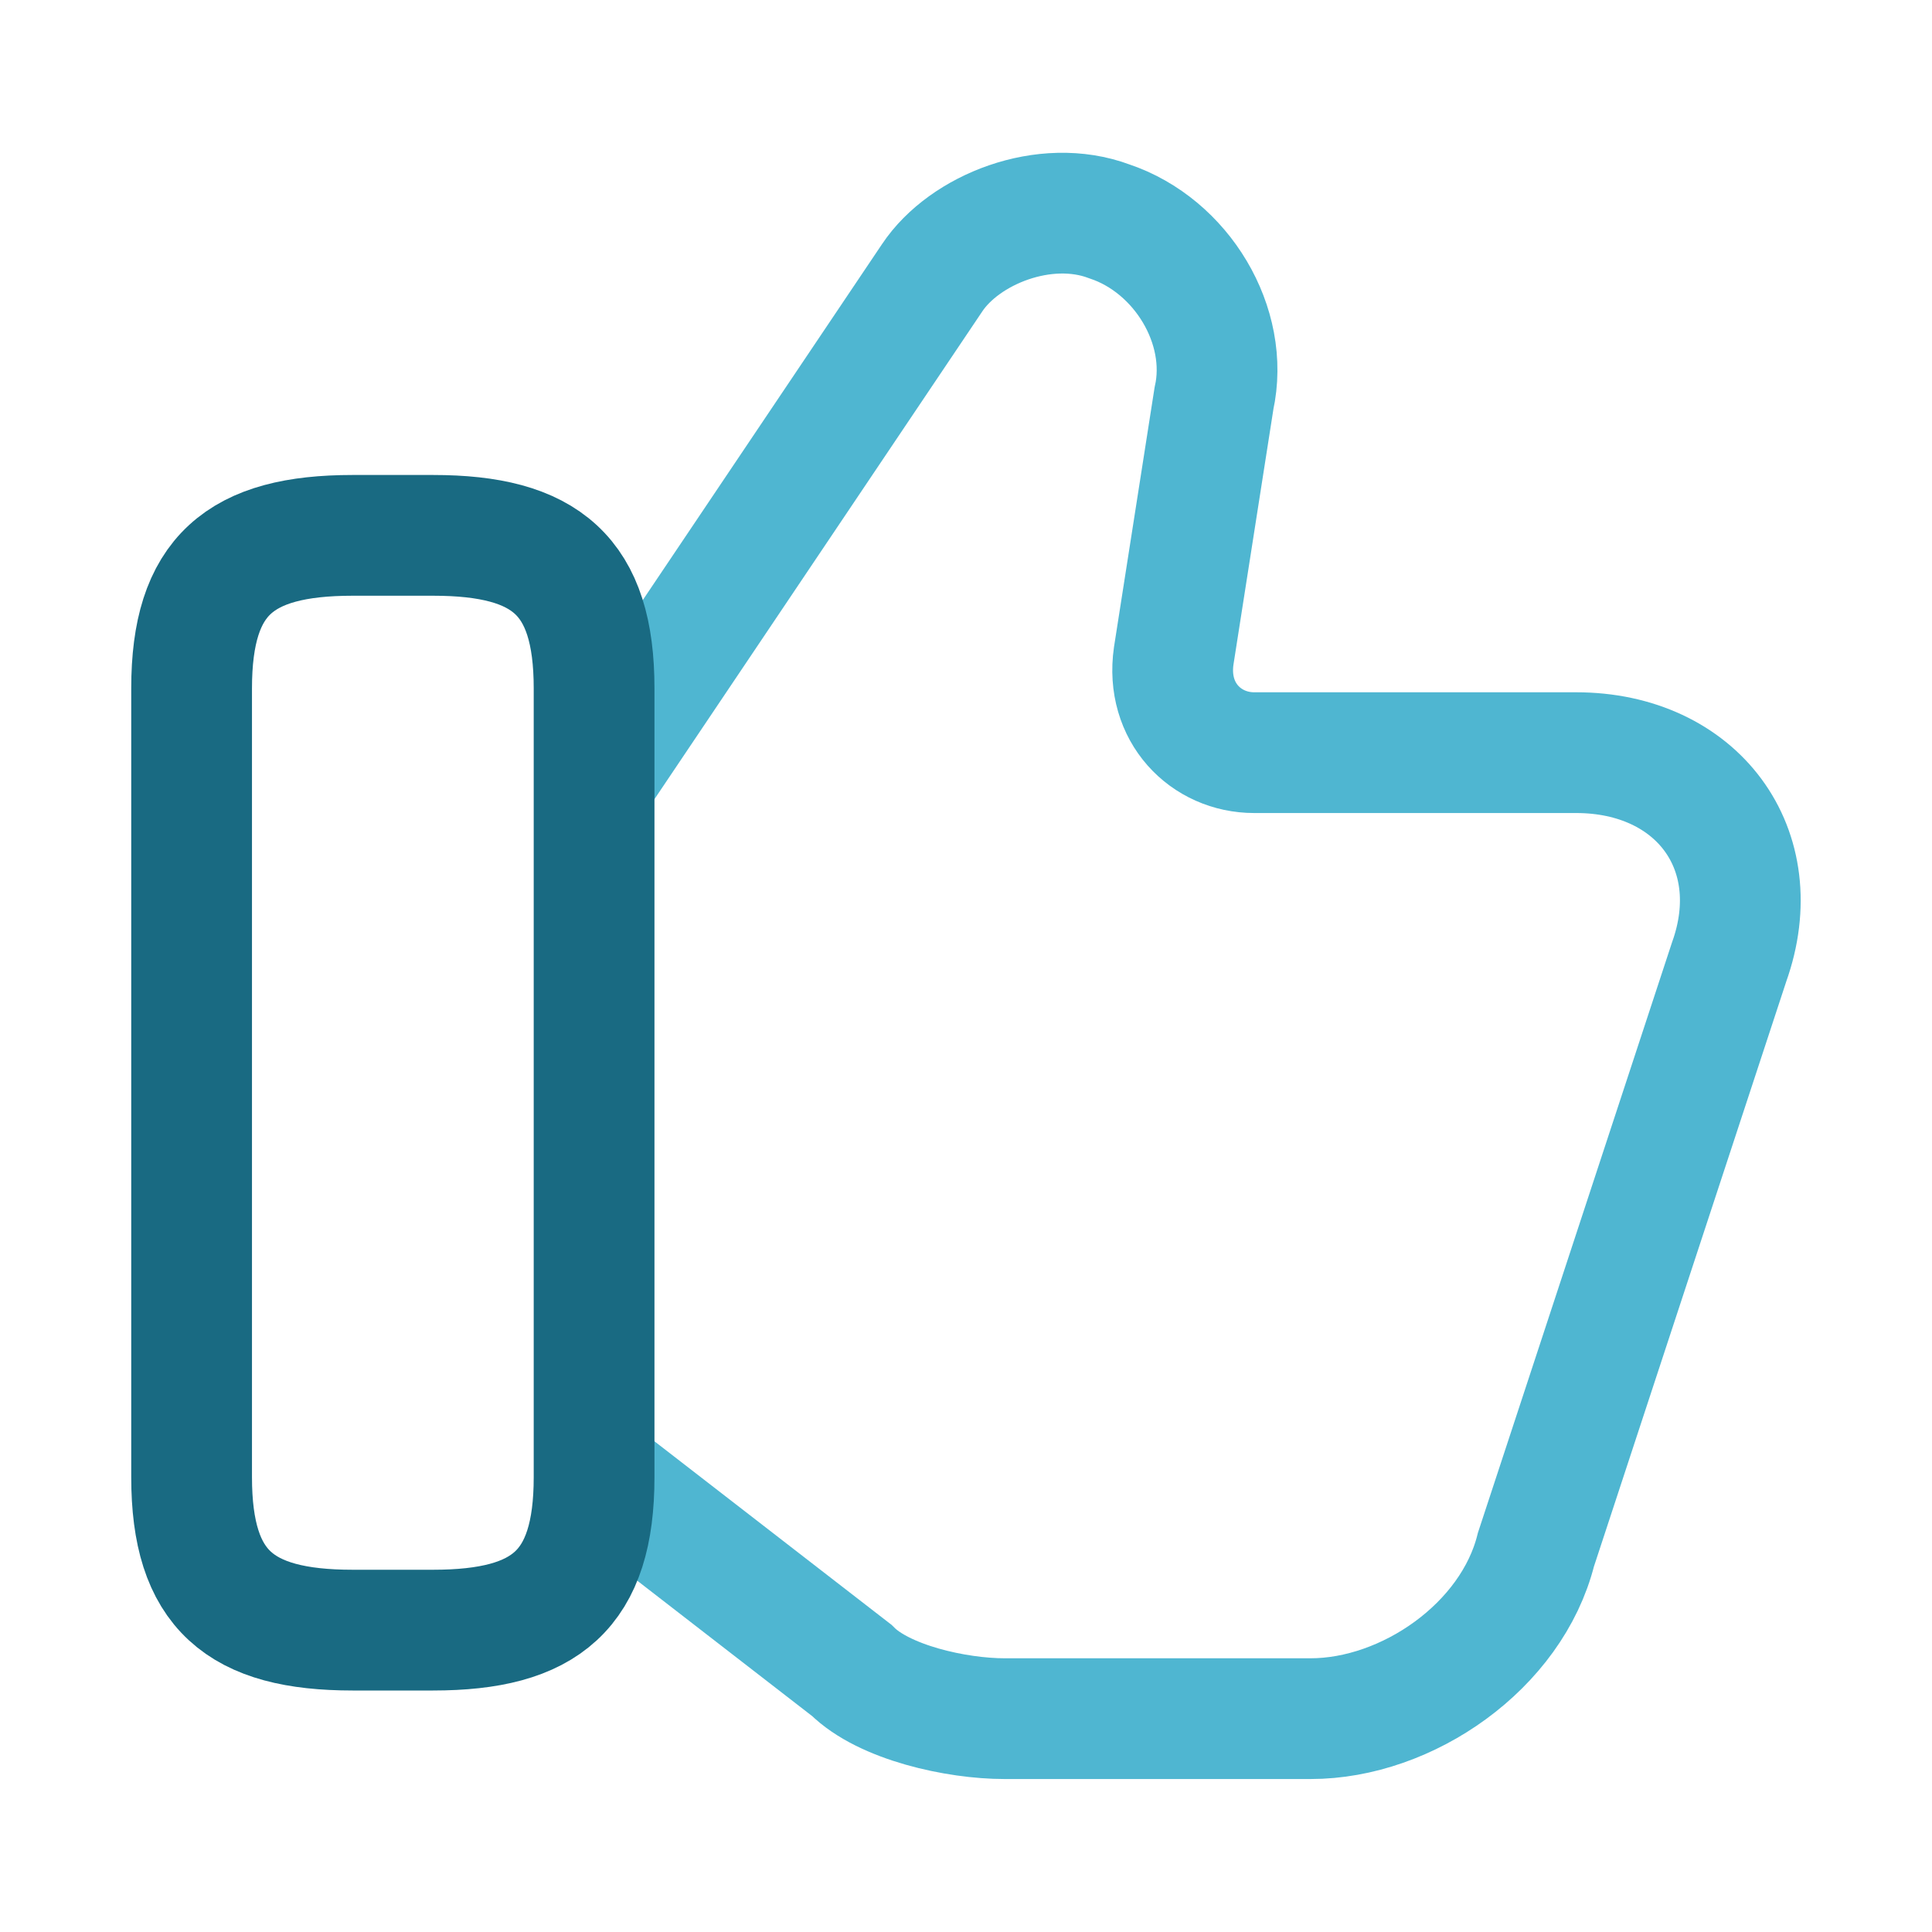
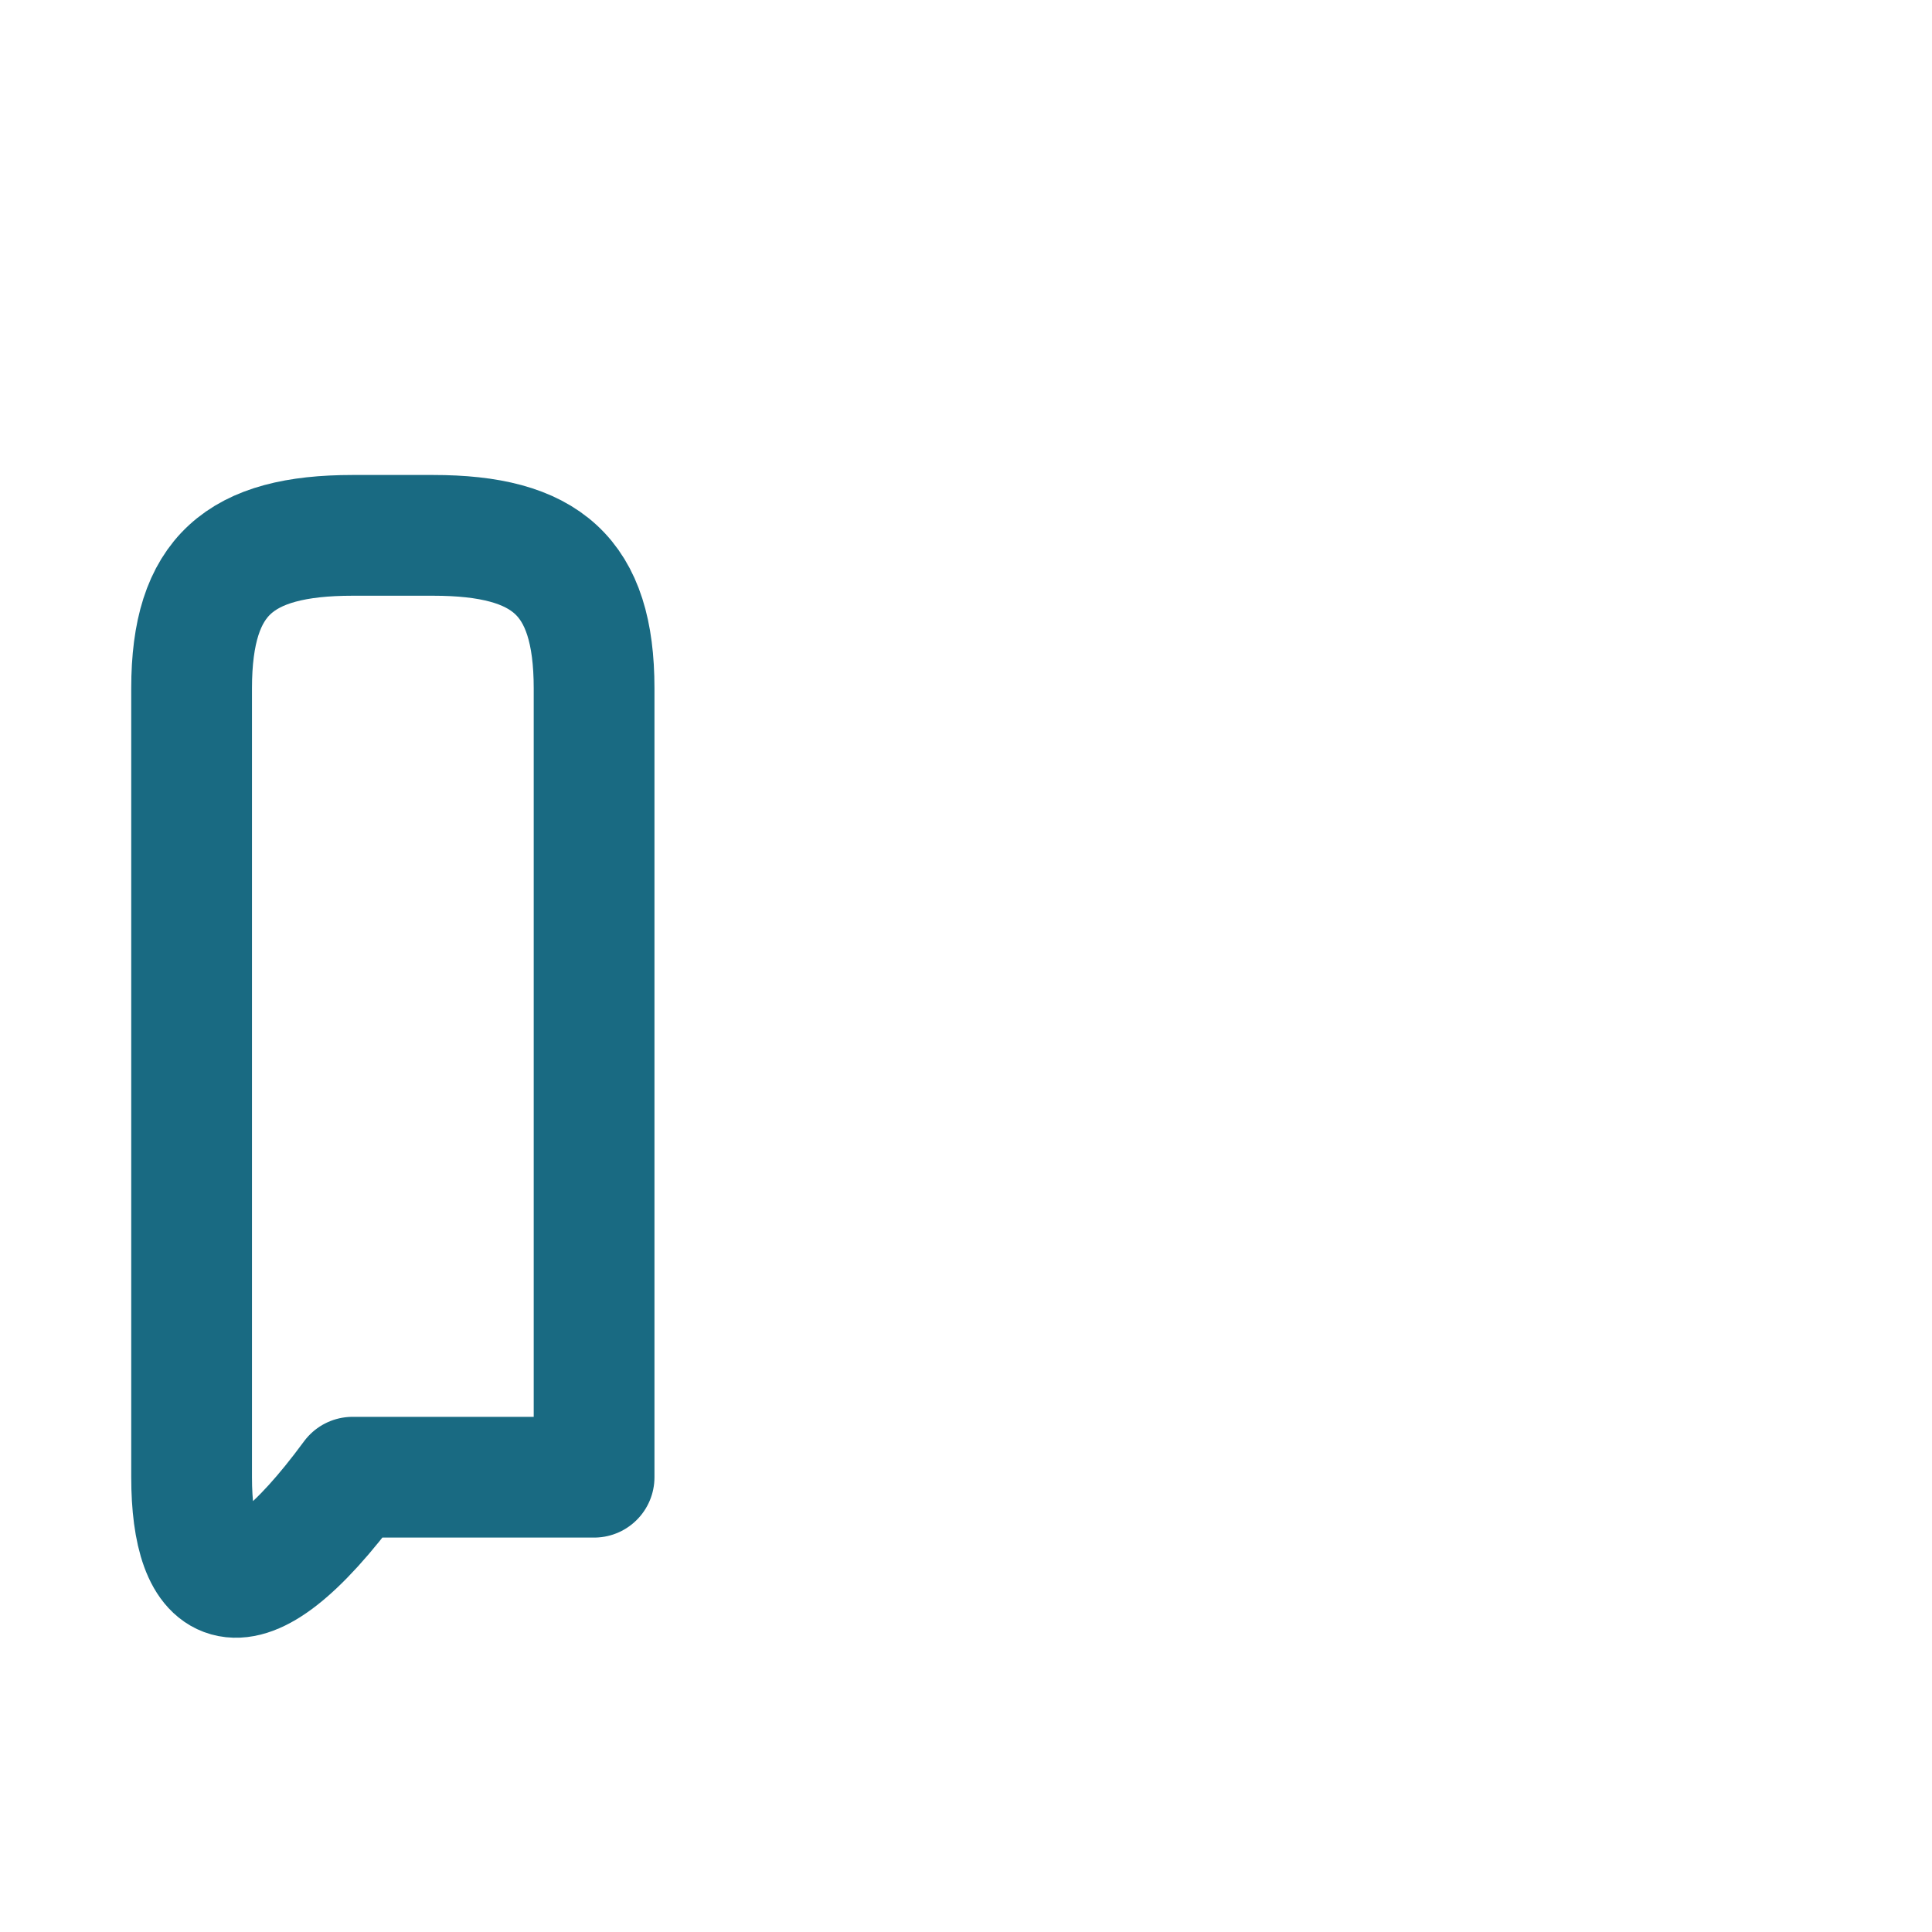
<svg xmlns="http://www.w3.org/2000/svg" width="40" height="40" viewBox="0 0 40 40" fill="none">
-   <path d="M12.467 30.583L17.634 34.583C18.3 35.25 19.8 35.583 20.8 35.583H27.134C29.134 35.583 31.3 34.083 31.8 32.083L35.8 19.916C36.633 17.583 35.133 15.583 32.633 15.583H25.967C24.967 15.583 24.134 14.75 24.3 13.583L25.134 8.25C25.467 6.75 24.467 5.083 22.967 4.583C21.634 4.083 19.967 4.75 19.3 5.75L12.467 15.916" stroke="#4FB6D1" stroke-width="2.5" stroke-miterlimit="10" />
-   <path d="M3.967 30.584V14.25C3.967 11.917 4.967 11.084 7.3 11.084H8.967C11.3 11.084 12.3 11.917 12.3 14.25V30.584C12.3 32.917 11.3 33.75 8.967 33.75H7.3C4.967 33.75 3.967 32.917 3.967 30.584Z" stroke="#196A82" stroke-width="2.5" stroke-linecap="round" stroke-linejoin="round" />
+   <path d="M3.967 30.584V14.25C3.967 11.917 4.967 11.084 7.3 11.084H8.967C11.3 11.084 12.3 11.917 12.3 14.25V30.584H7.3C4.967 33.75 3.967 32.917 3.967 30.584Z" stroke="#196A82" stroke-width="2.5" stroke-linecap="round" stroke-linejoin="round" />
</svg>